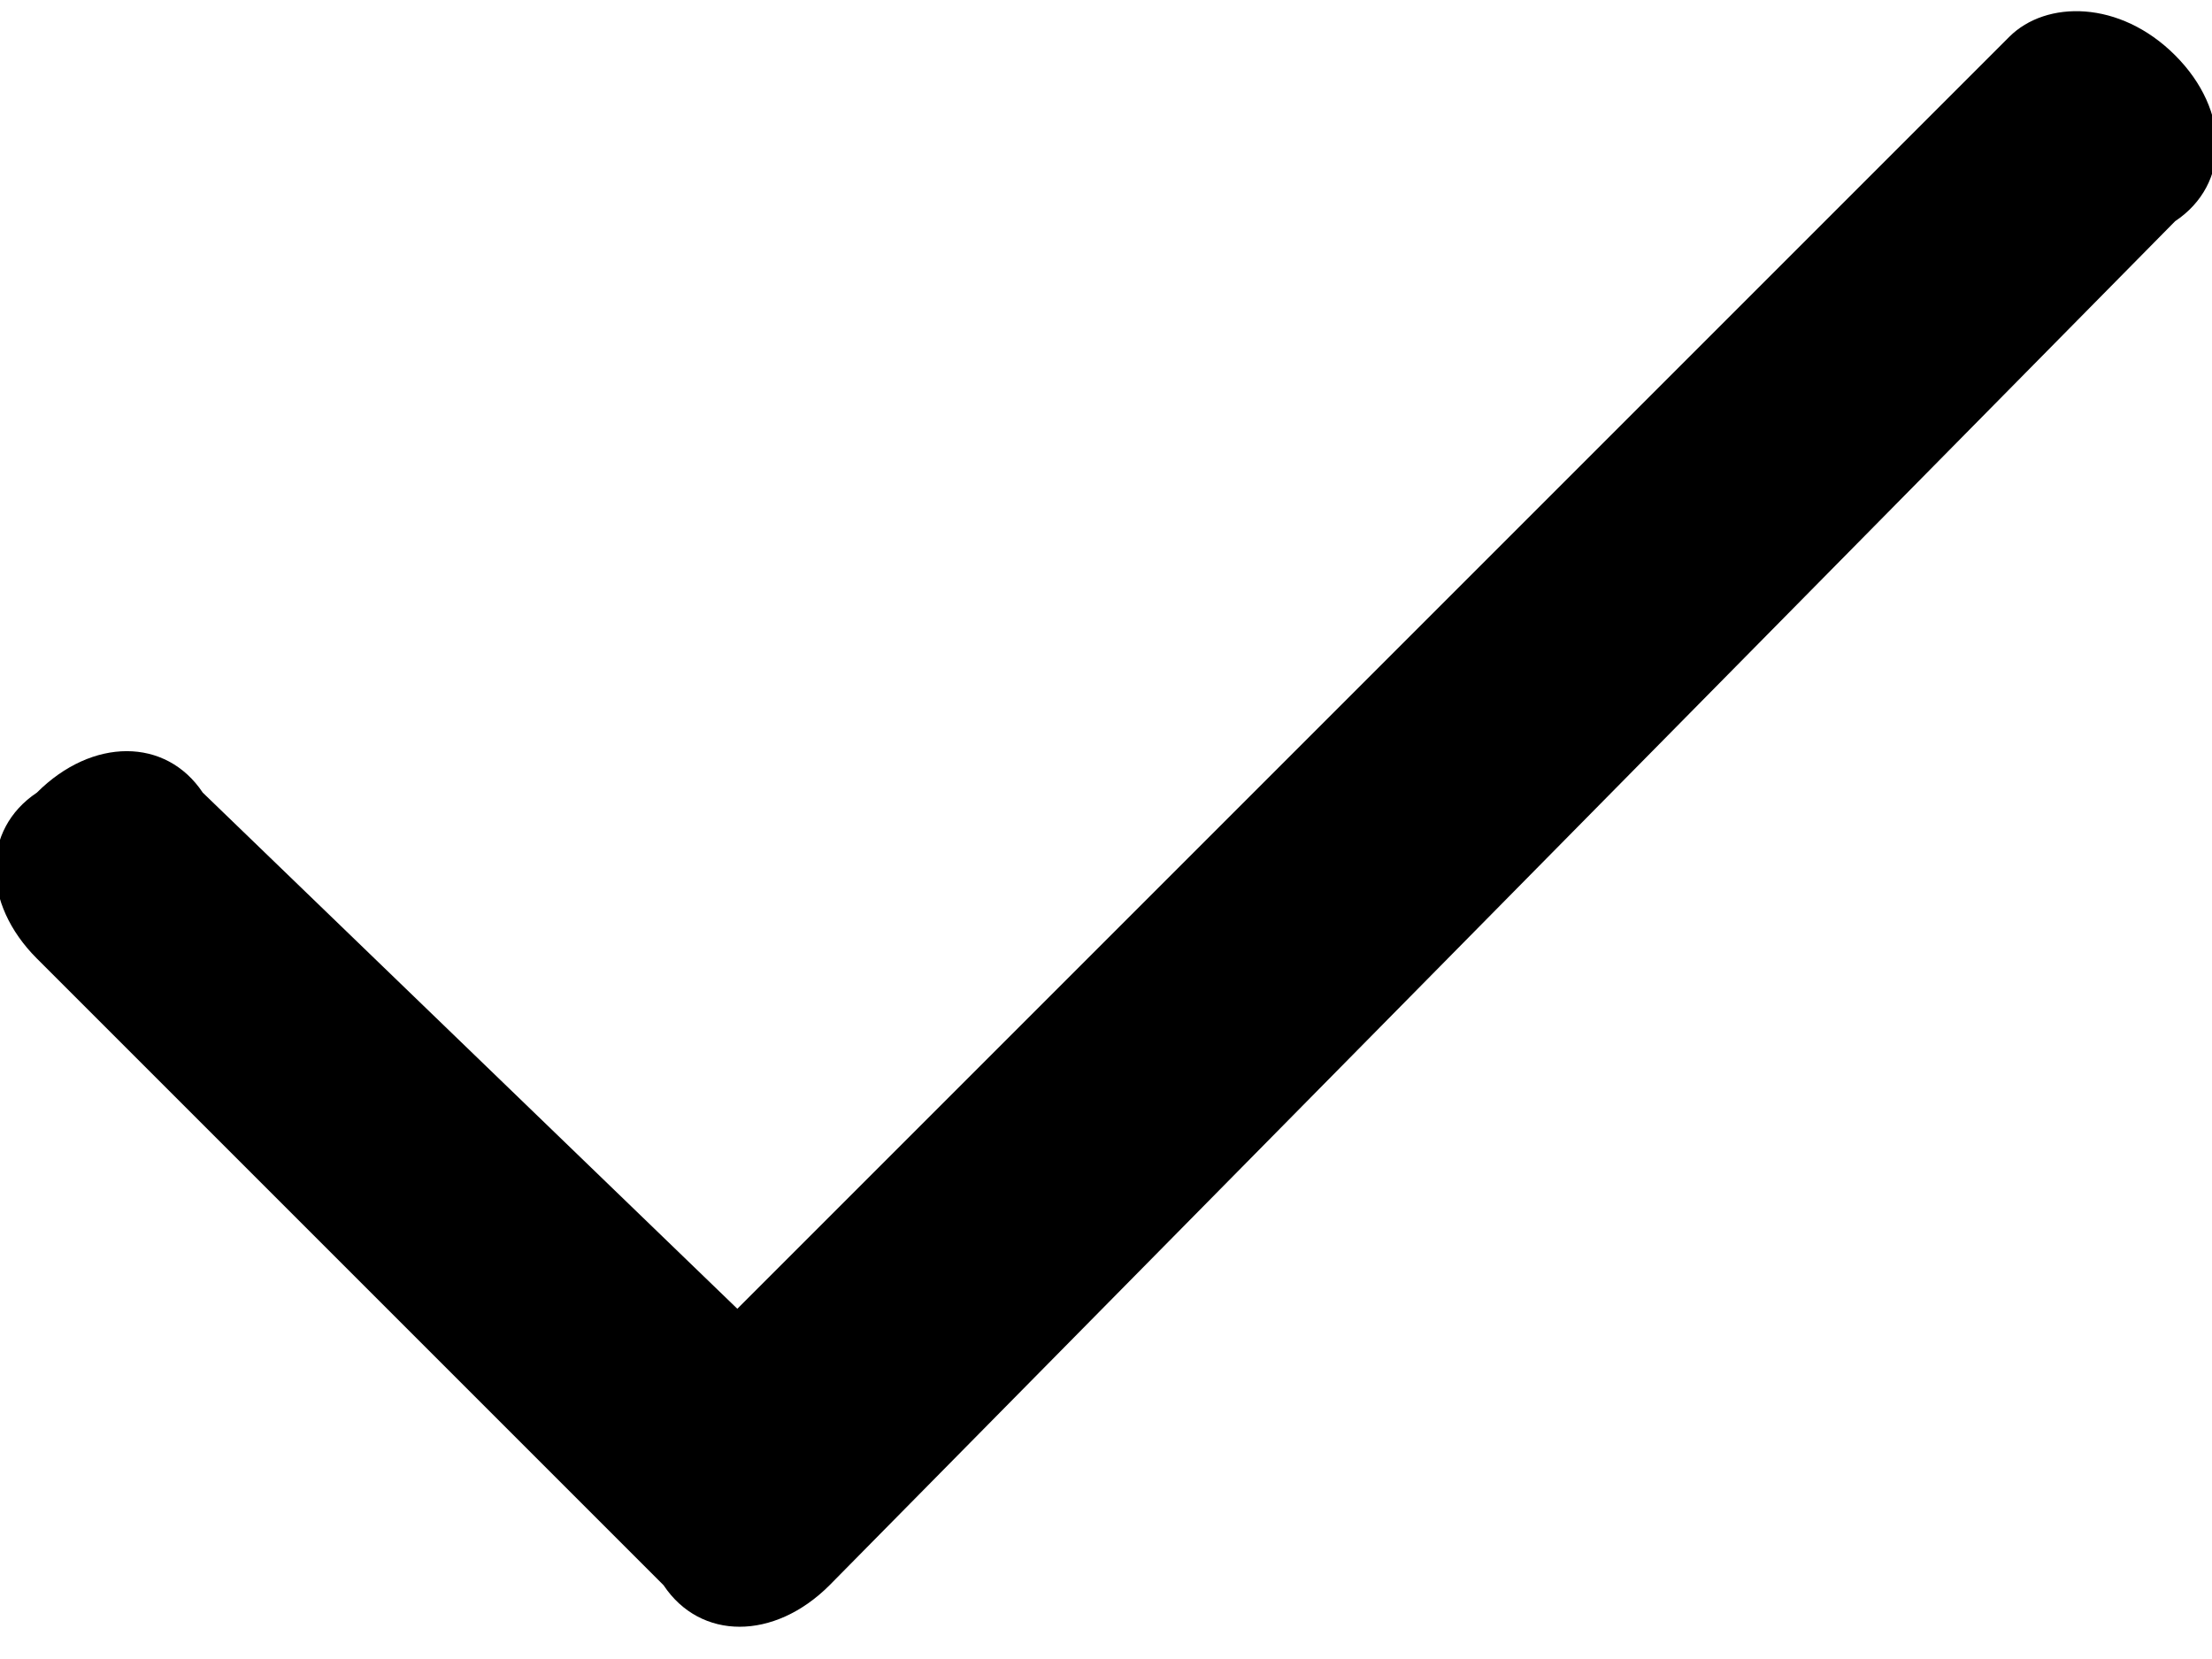
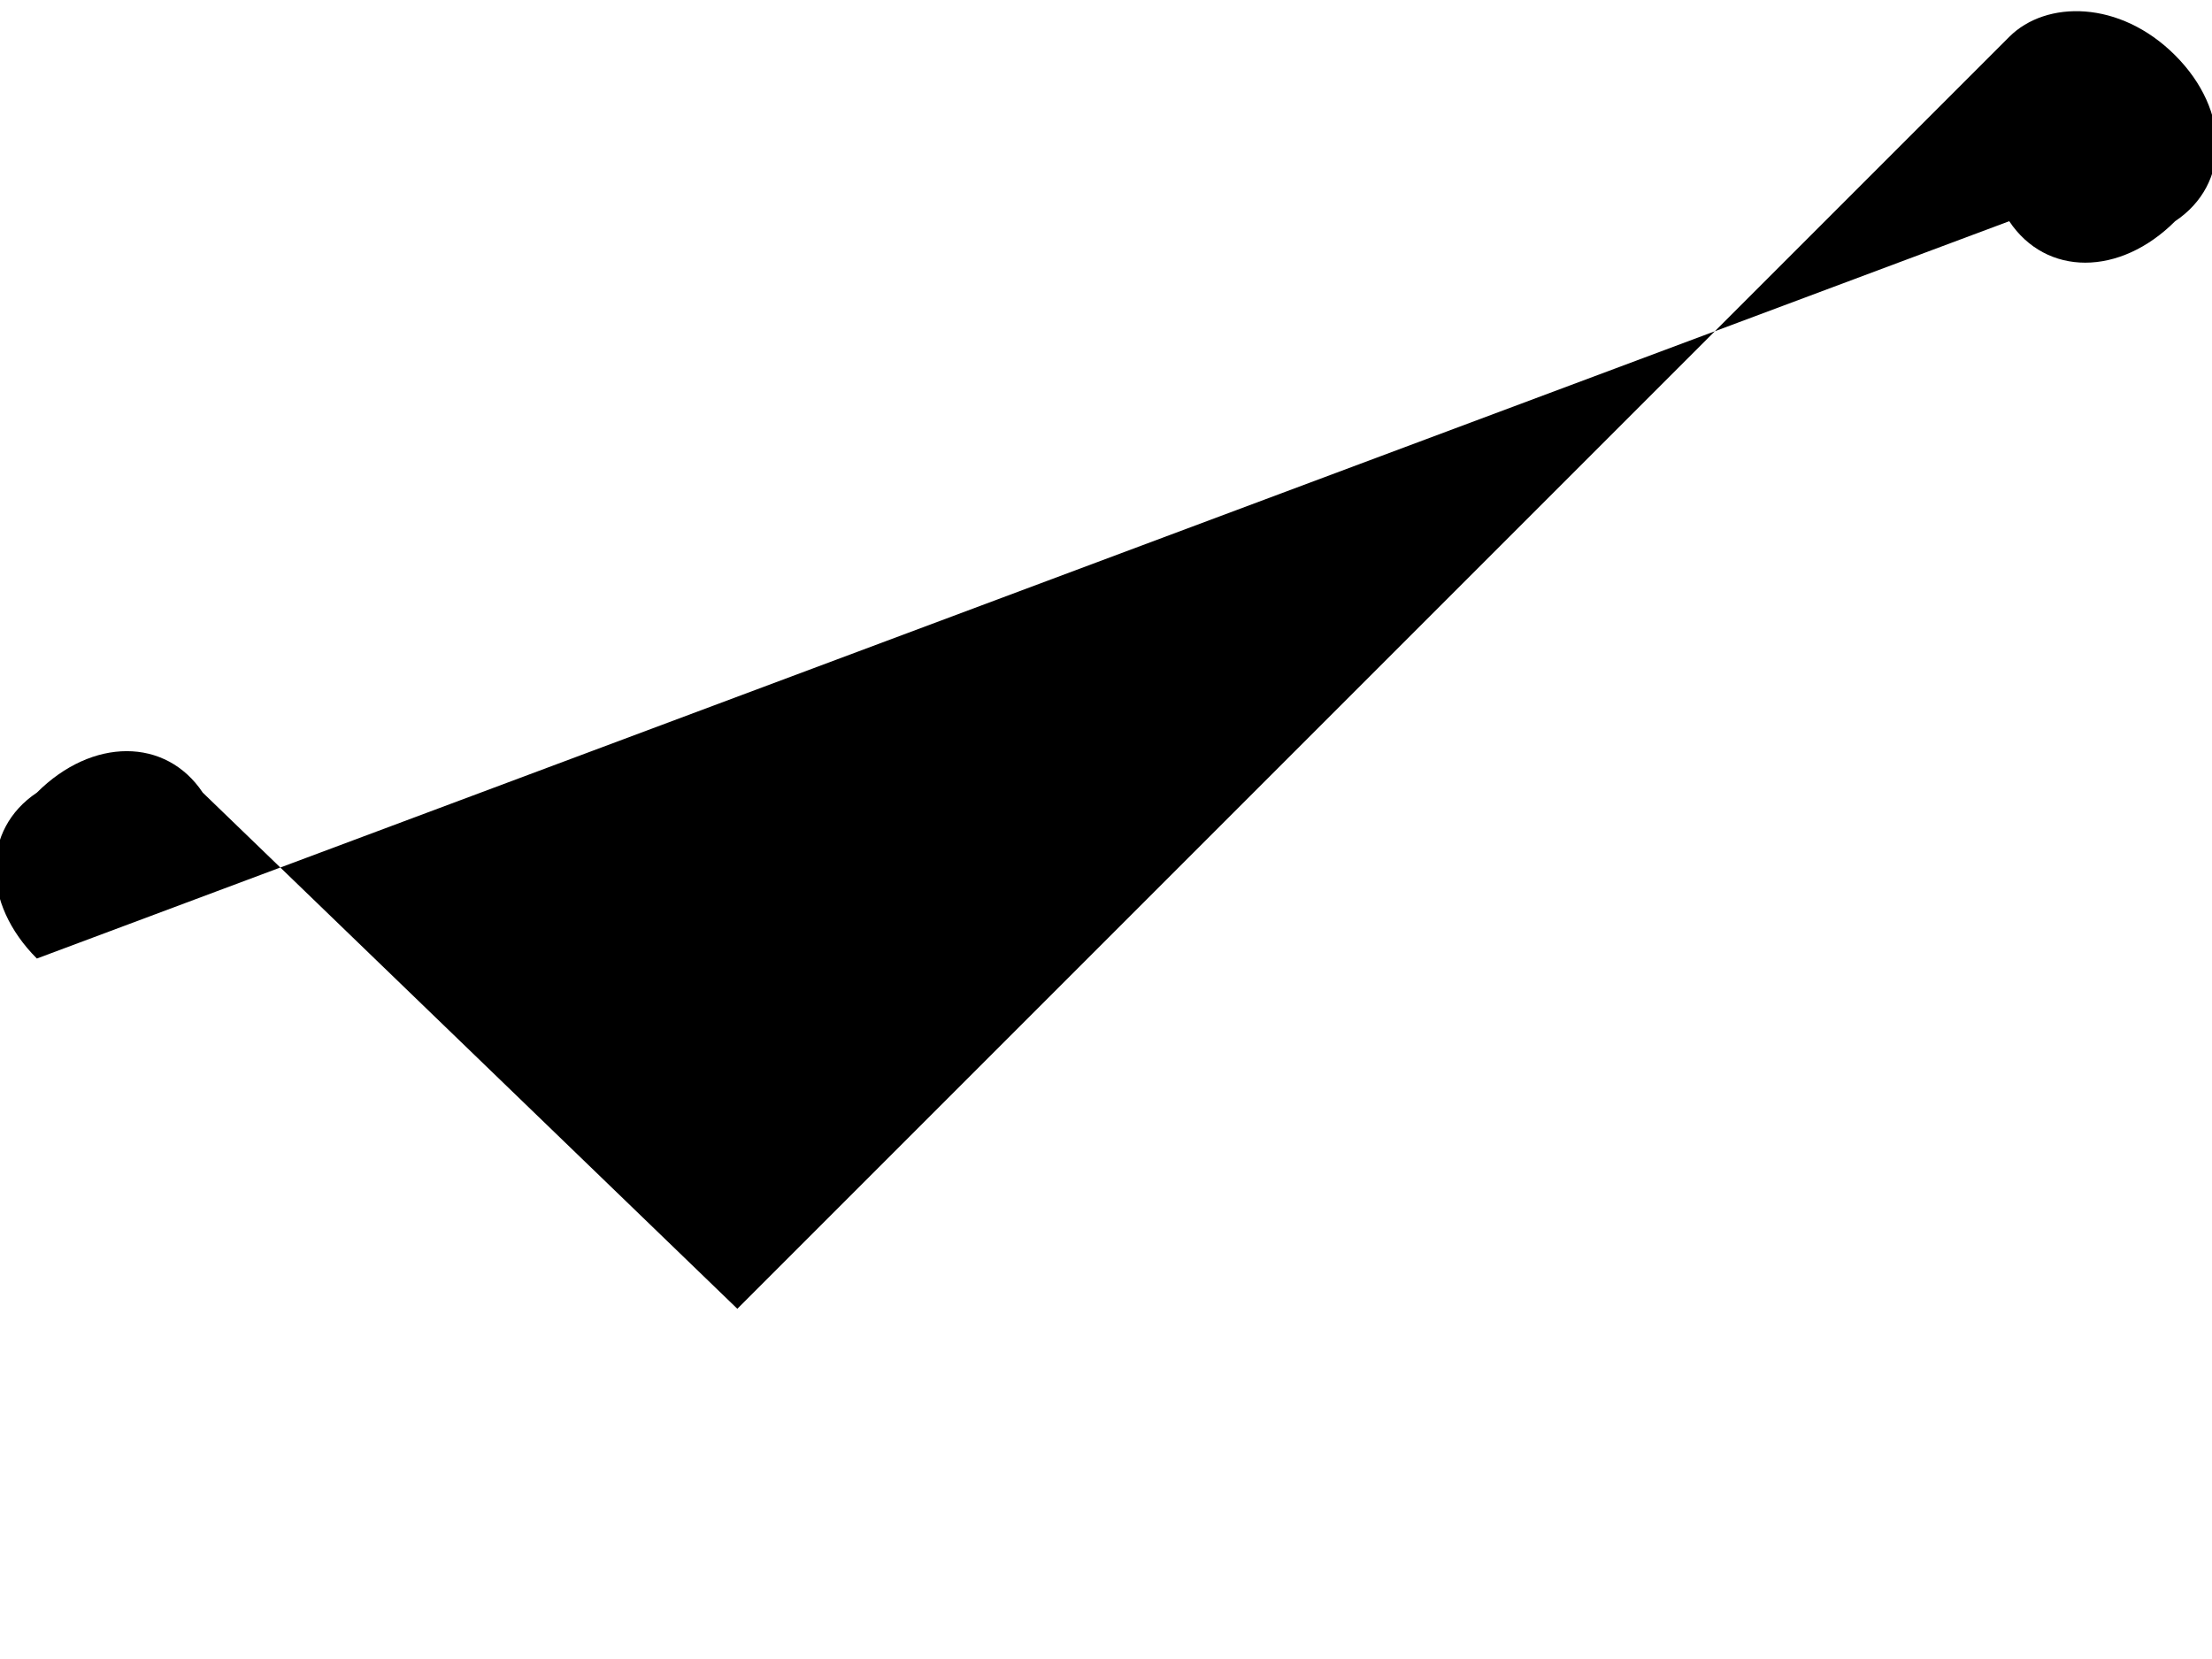
<svg xmlns="http://www.w3.org/2000/svg" version="1.1" id="Capa_1" x="0px" y="0px" viewBox="0 0 12 9" style="enable-background:new 0 0 12 9;" xml:space="preserve">
  <style type="text/css">
	.st0{fill-rule:evenodd;clip-rule:evenodd;}
</style>
-   <path class="st0" d="M11.8,0.3c0.3,0.3,0.3,0.7,0,0.9L4.5,8.6c-0.3,0.3-0.7,0.3-0.9,0L0.2,5.2c-0.3-0.3-0.3-0.7,0-0.9  C0.5,4,0.9,4,1.1,4.3L4,7.1l6.9-6.9C11.1,0,11.5,0,11.8,0.3z" />
+   <path class="st0" d="M11.8,0.3c0.3,0.3,0.3,0.7,0,0.9c-0.3,0.3-0.7,0.3-0.9,0L0.2,5.2c-0.3-0.3-0.3-0.7,0-0.9  C0.5,4,0.9,4,1.1,4.3L4,7.1l6.9-6.9C11.1,0,11.5,0,11.8,0.3z" />
</svg>